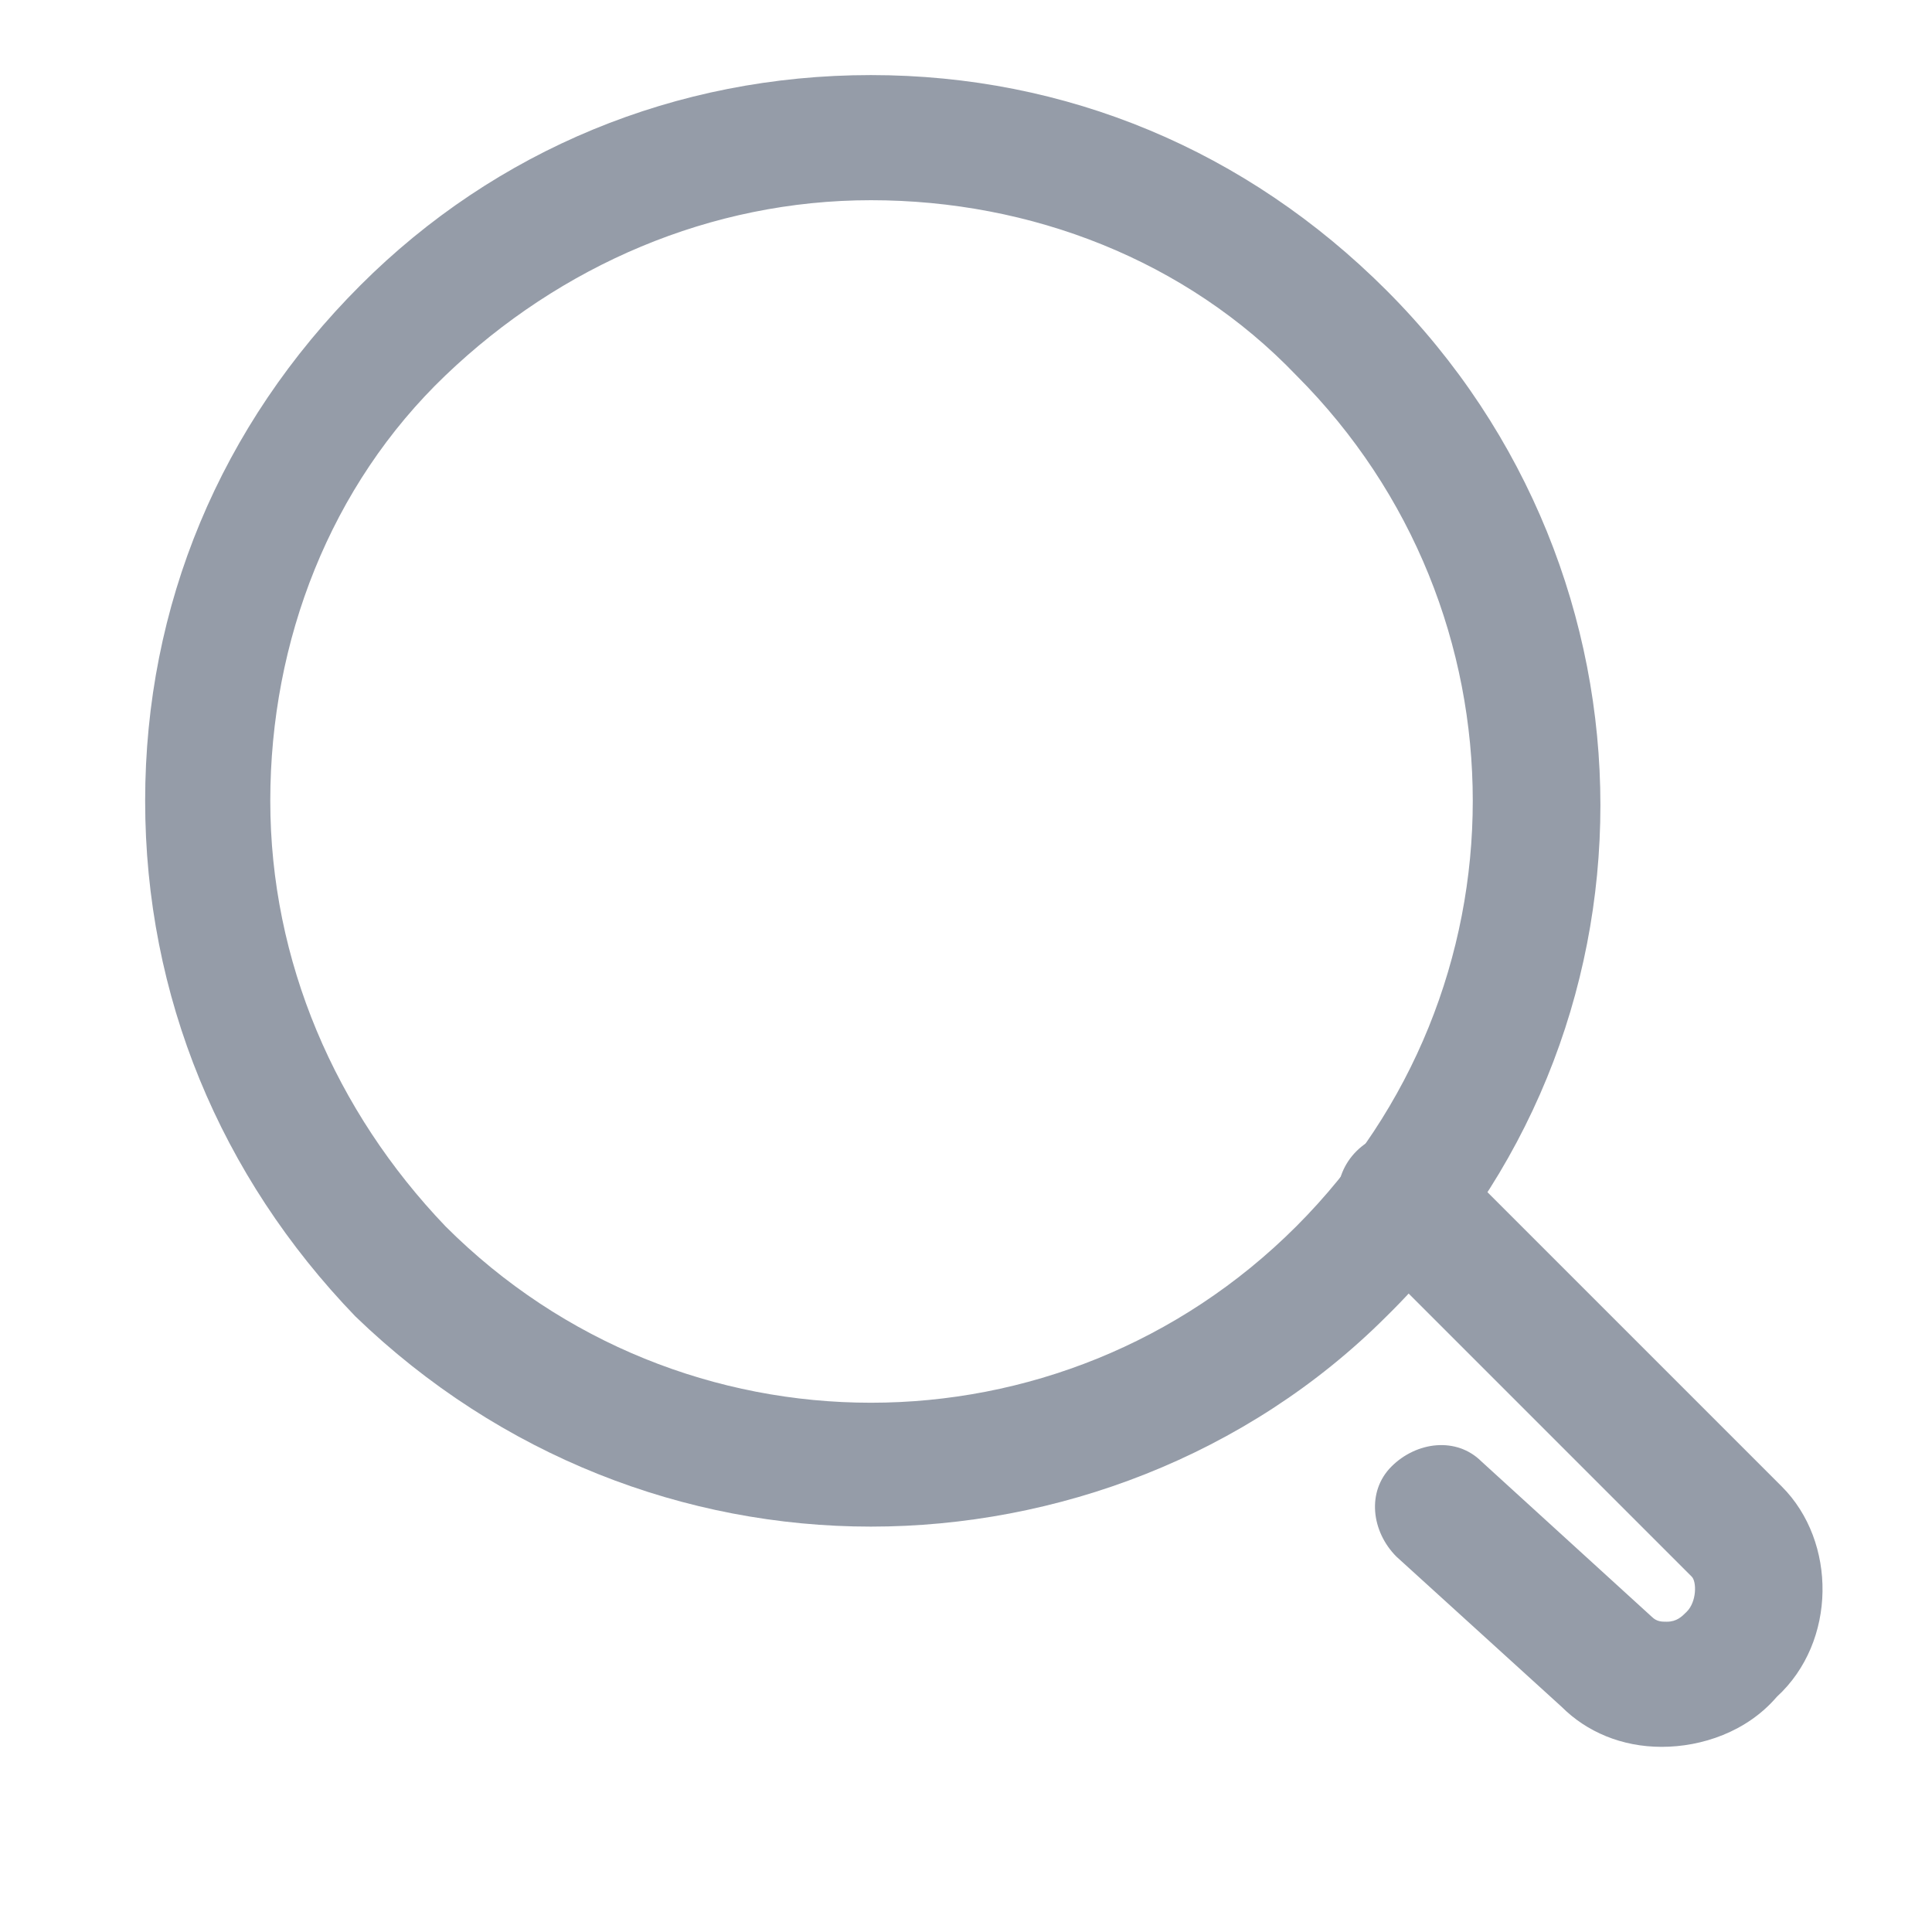
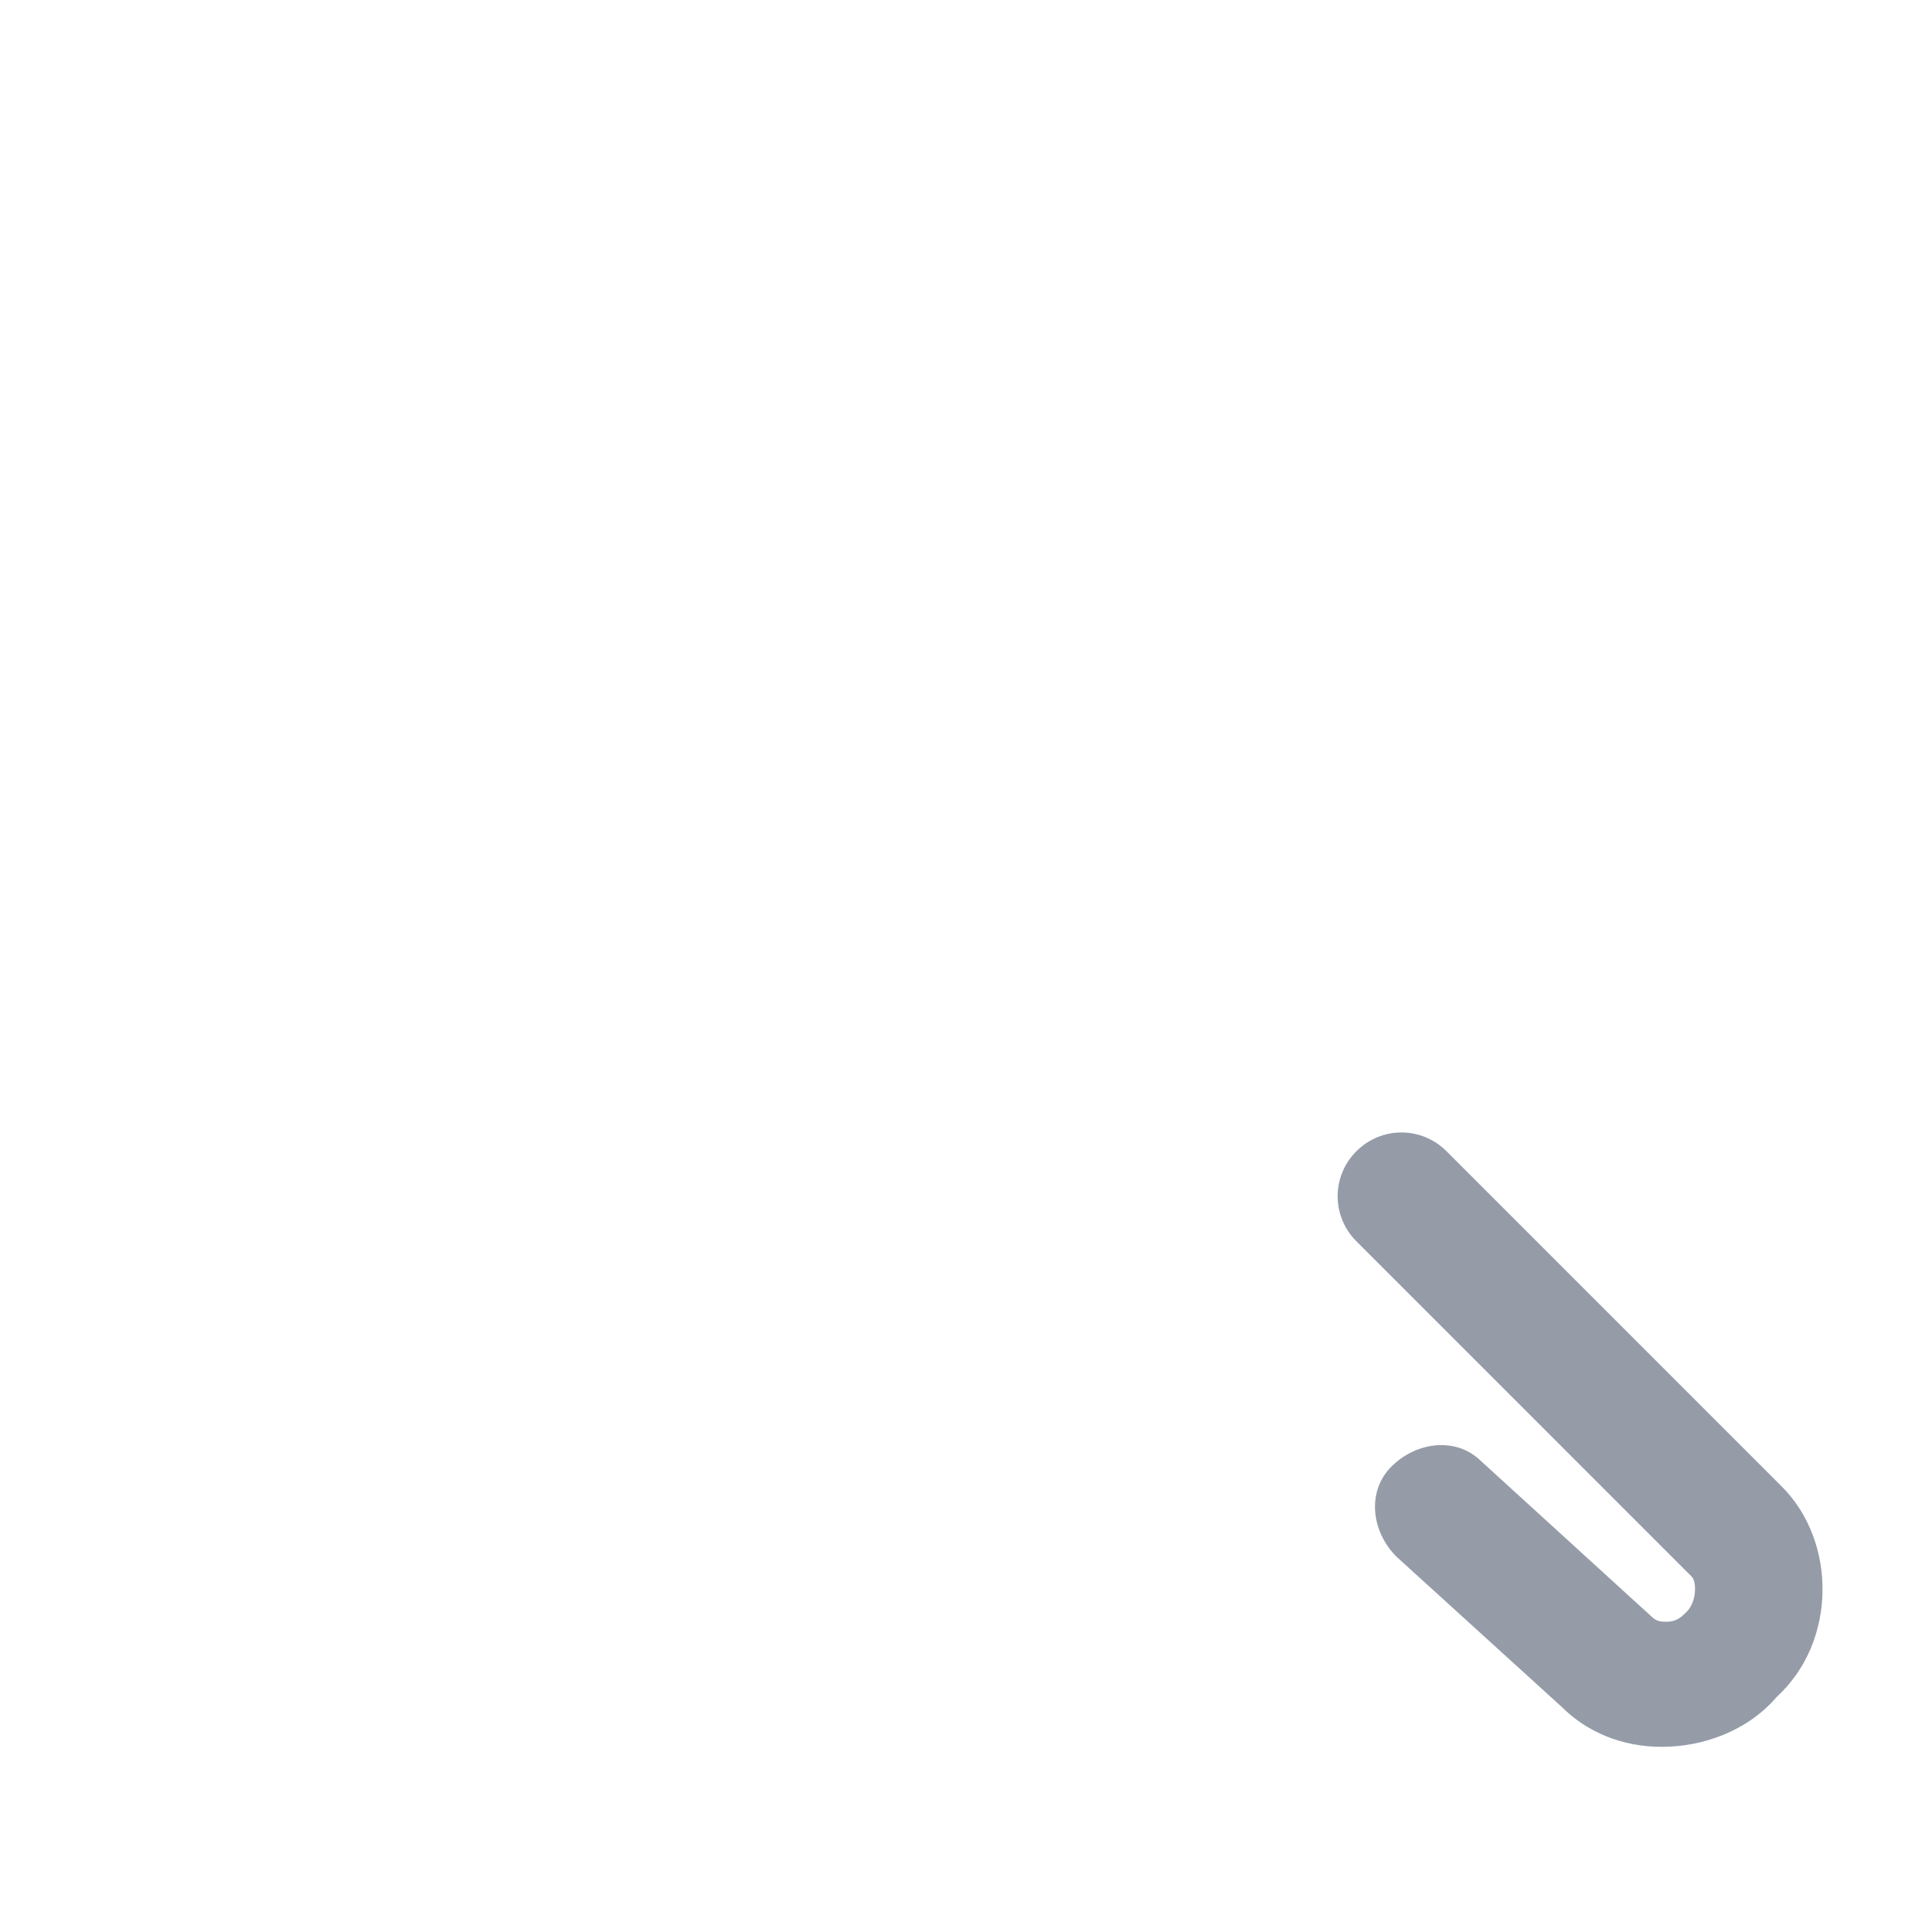
<svg xmlns="http://www.w3.org/2000/svg" version="1.1" id="Слой_1" x="0px" y="0px" viewBox="0 0 38.6 38.4" style="enable-background:new 0 0 38.6 38.4;" xml:space="preserve">
  <style type="text/css">
	.st0{fill:#959CA8;}
</style>
  <g>
-     <path class="st0" d="M17.4,30.5c-3.7,0-7.4-1.4-10.3-4.2C4.4,23.5,2.9,19.9,2.9,16c0-3.9,1.5-7.5,4.3-10.3C9.9,3,13.5,1.5,17.4,1.5   c0,0,0,0,0,0c3.9,0,7.5,1.5,10.3,4.3l0,0c5.7,5.7,5.7,14.9,0,20.5C24.9,29.1,21.1,30.5,17.4,30.5z M17.4,4c-3.2,0-6.2,1.3-8.5,3.5   S5.4,12.8,5.4,16c0,3.2,1.3,6.2,3.5,8.5c4.7,4.7,12.3,4.7,17,0c4.7-4.7,4.7-12.3,0-17l0,0C23.7,5.2,20.6,4,17.4,4z" />
-   </g>
+     </g>
  <g>
    <path class="st0" d="M33.2,34.9L33.2,34.9c-0.8,0-1.5-0.3-2-0.8l-3.3-3c-0.5-0.5-0.6-1.3-0.1-1.8c0.5-0.5,1.3-0.6,1.8-0.1l3.4,3.1   c0.1,0.1,0.2,0.1,0.3,0.1l0,0c0.2,0,0.3-0.1,0.4-0.2c0.2-0.2,0.2-0.6,0.1-0.7l-6.7-6.7c-0.5-0.5-0.5-1.3,0-1.8   c0.5-0.5,1.3-0.5,1.8,0l6.7,6.7c1.1,1.1,1.1,3.1-0.1,4.2C34.9,34.6,34,34.9,33.2,34.9z" />
  </g>
</svg>